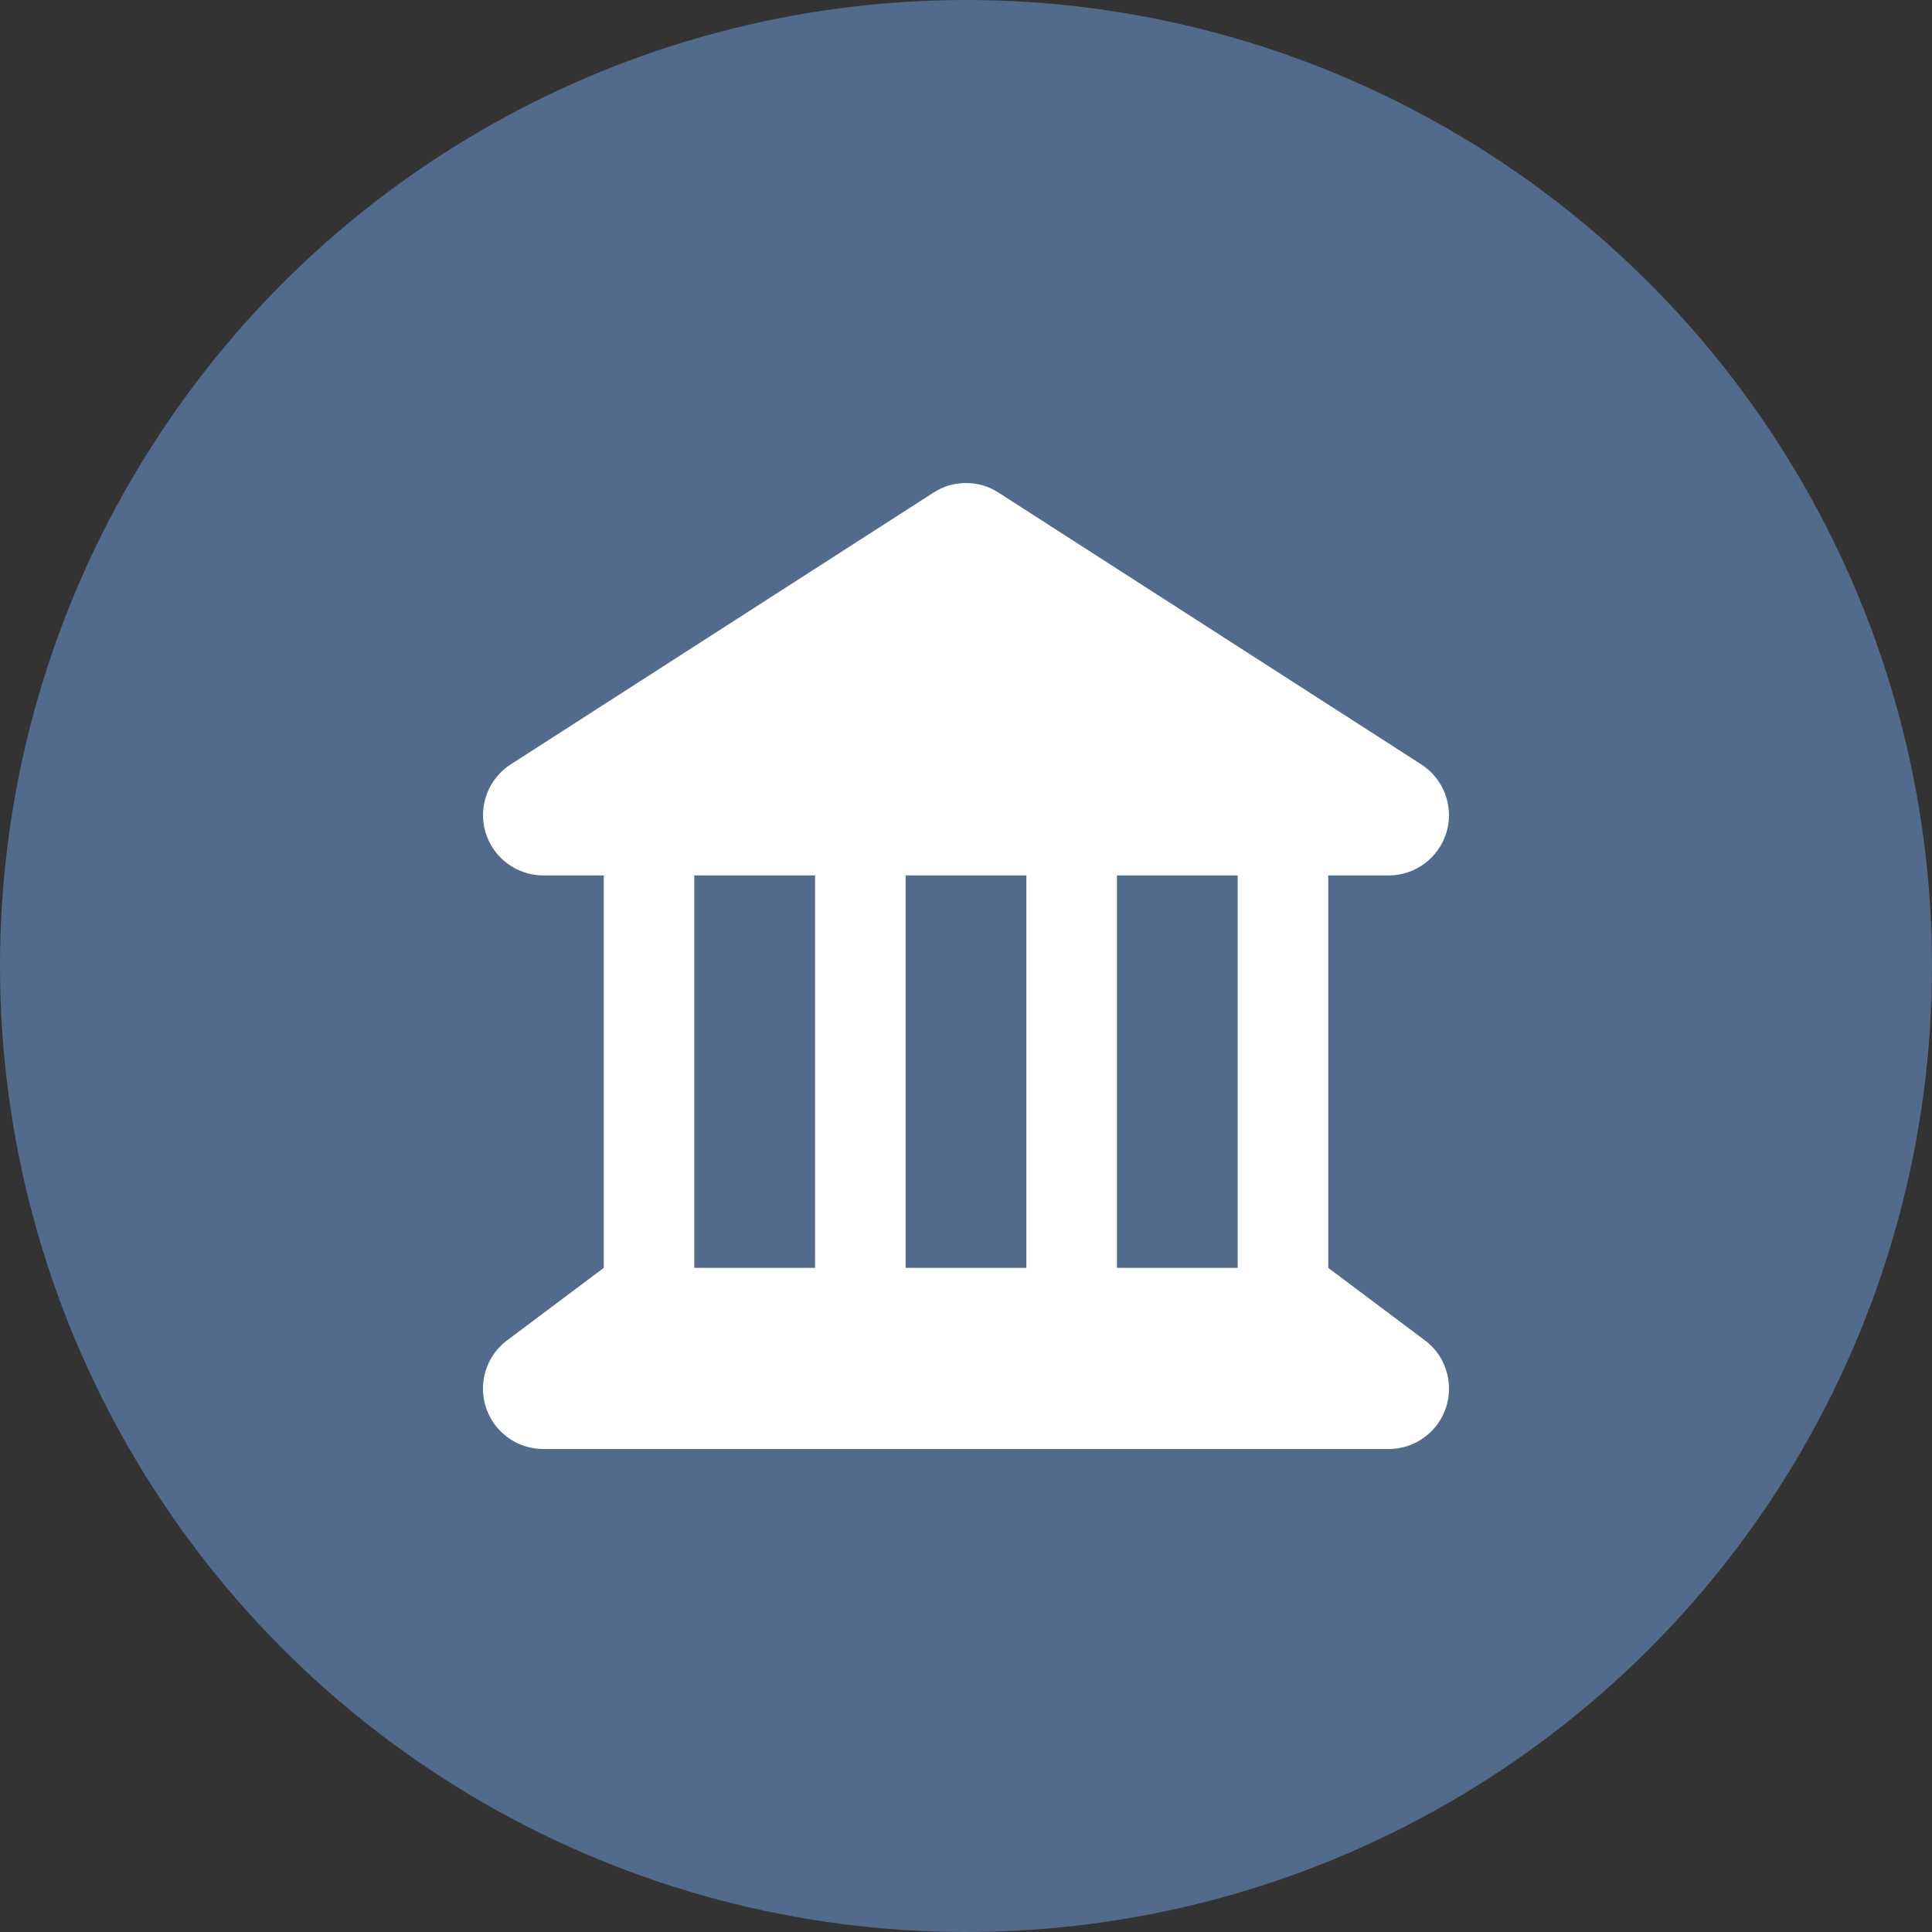
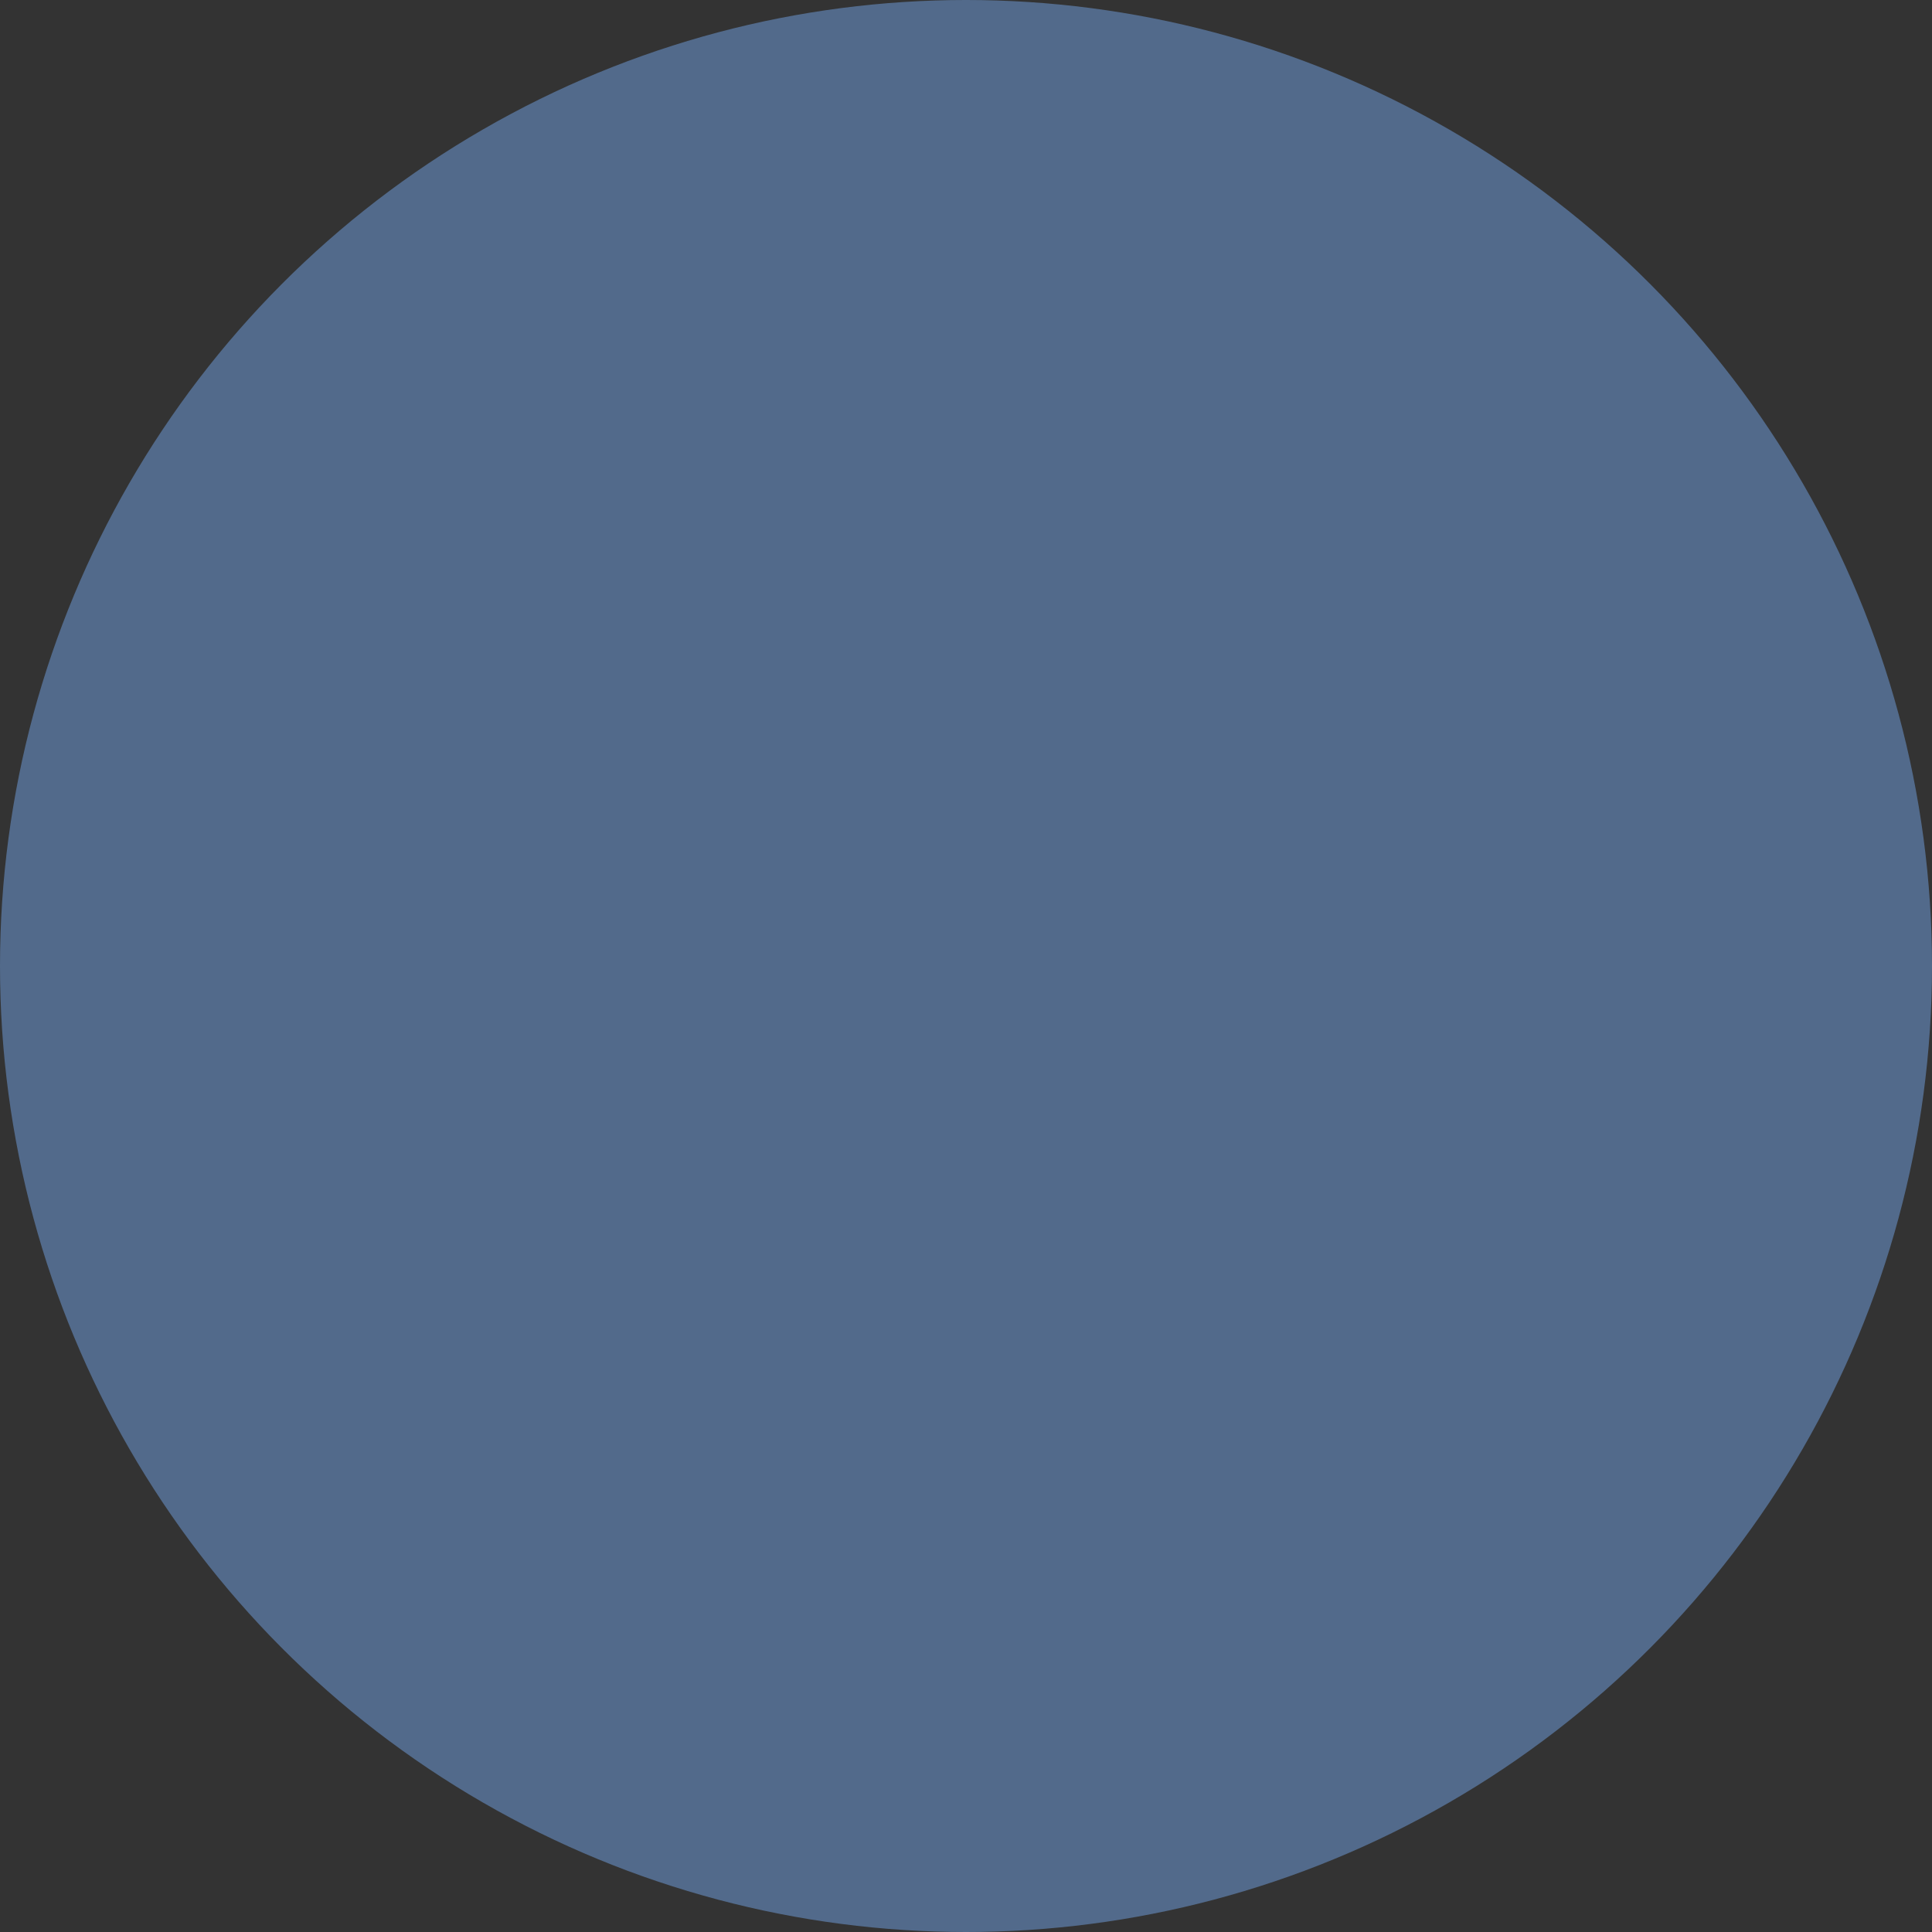
<svg xmlns="http://www.w3.org/2000/svg" width="24" height="24" viewBox="0 0 24 24" fill="none">
  <rect x="0" y="0" width="24" height="24" fill="#333333" stroke="none" />
  <circle cx="12" cy="12" r="12" fill="#526A8B" />
-   <path d="M11.595 6.12C11.841 5.96 12.159 5.96 12.405 6.12L17.655 9.495C17.934 9.675 18.063 10.017 17.97 10.336C17.876 10.655 17.583 10.875 17.25 10.875H16.5V15.75L17.7 16.65C17.89 16.791 18 17.013 18 17.25C18 17.665 17.665 18 17.25 18H6.75C6.335 18 6 17.665 6 17.25C6 17.013 6.11 16.791 6.3 16.65L7.5 15.75V10.875H6.75C6.417 10.875 6.124 10.655 6.03 10.336C5.937 10.017 6.066 9.673 6.345 9.495L11.595 6.12ZM13.875 10.875V15.75H15.375V10.875H13.875ZM11.25 15.75H12.75V10.875H11.25V15.75ZM8.625 10.875V15.75H10.125V10.875H8.625Z" fill="white" />
</svg>